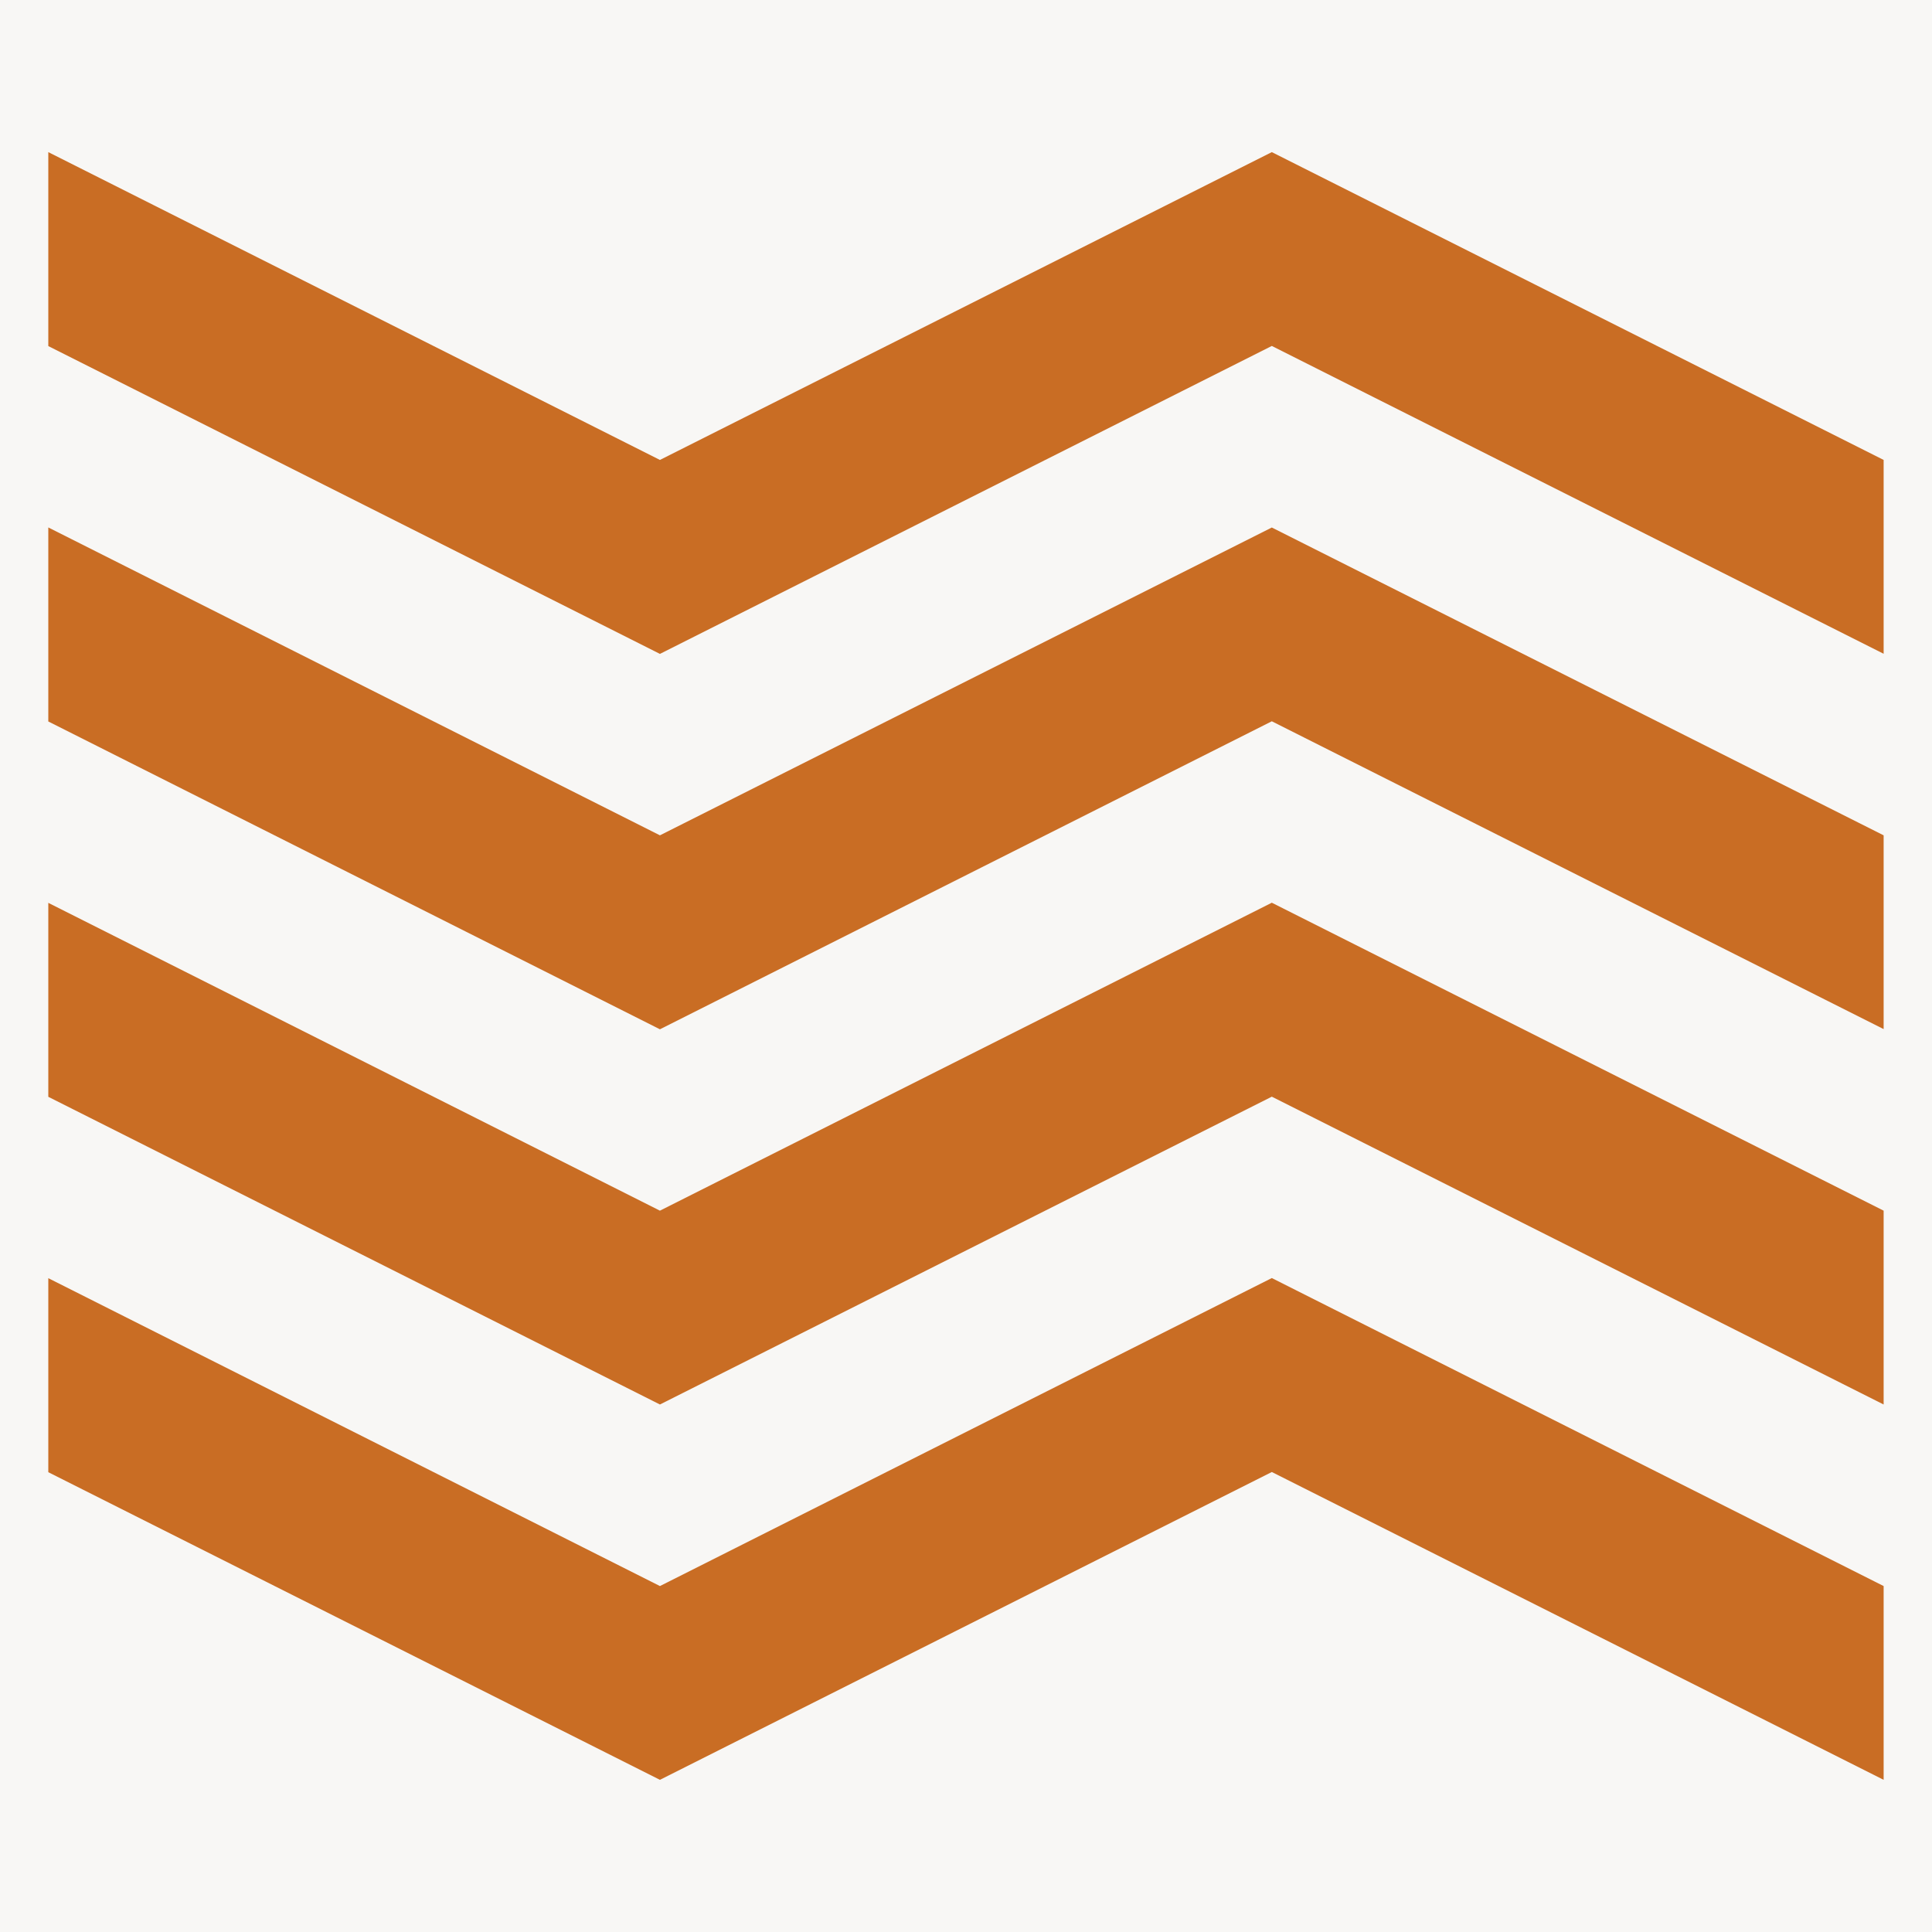
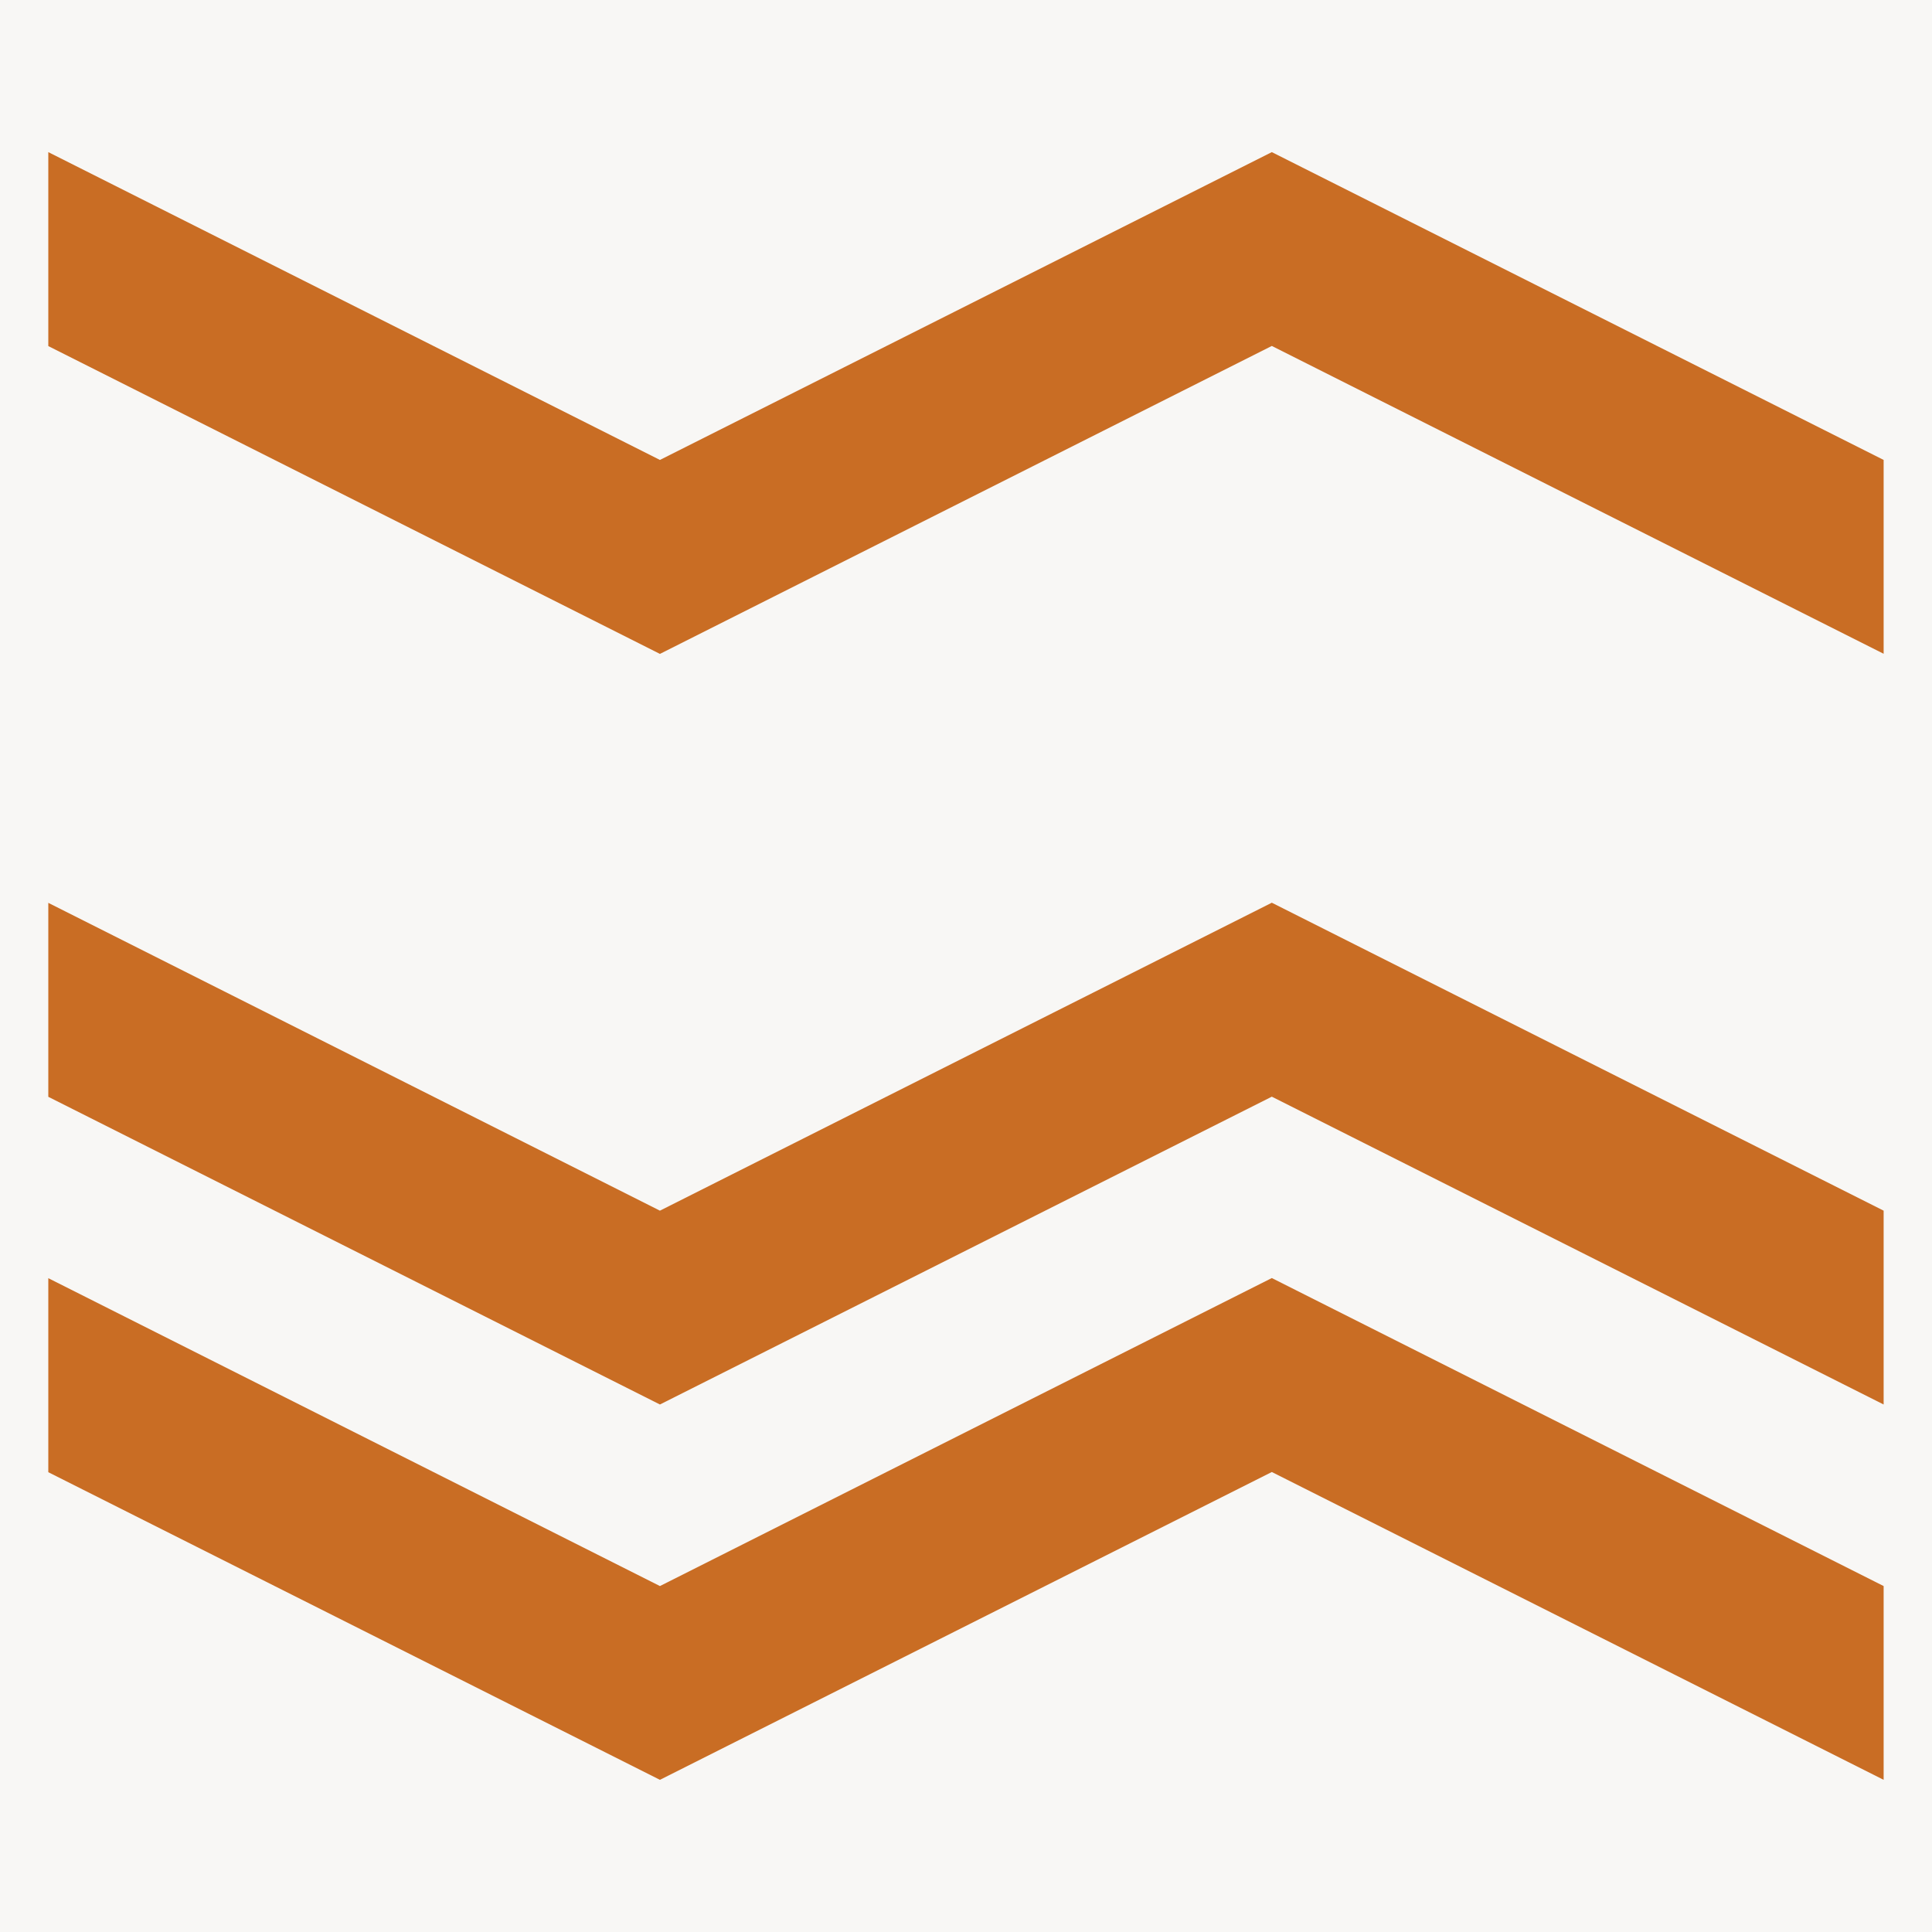
<svg xmlns="http://www.w3.org/2000/svg" baseProfile="tiny-ps" version="1.2" viewBox="0 0 4000 4000" height="4000" width="4000">
  <rect fill="#F8F7F5" height="4000" width="4000" y="0" x="0" />
  <g transform="translate(100,314.943) scale(13.162)">
    <defs>
      <style>
      .cls-1 {
        fill: #c96d24;
      }
    </style>
    </defs>
    <g id="artwork">
      <g>
        <polygon points="288.7 225.56 288.7 256.04 192.46 207.62 96.21 256.04 0 207.65 0 177.13 96.21 225.56 192.46 177.11 288.7 225.56" class="cls-1" />
        <polygon points="288.7 166.51 288.7 197 192.46 148.58 96.21 197 0 148.6 0 118.09 96.21 166.51 192.46 118.07 288.7 166.51" class="cls-1" />
-         <polygon points="288.7 107.47 288.7 137.95 192.46 89.53 96.21 137.98 0 89.56 0 59.04 96.21 107.47 192.46 59.05 288.7 107.47" class="cls-1" />
        <polygon points="288.7 48.42 192.46 0 96.21 48.42 0 0 0 30.51 96.21 78.93 192.46 30.49 288.7 78.91 288.7 48.42" class="cls-1" />
      </g>
    </g>
  </g>
  <title>Cartovia</title>
</svg>